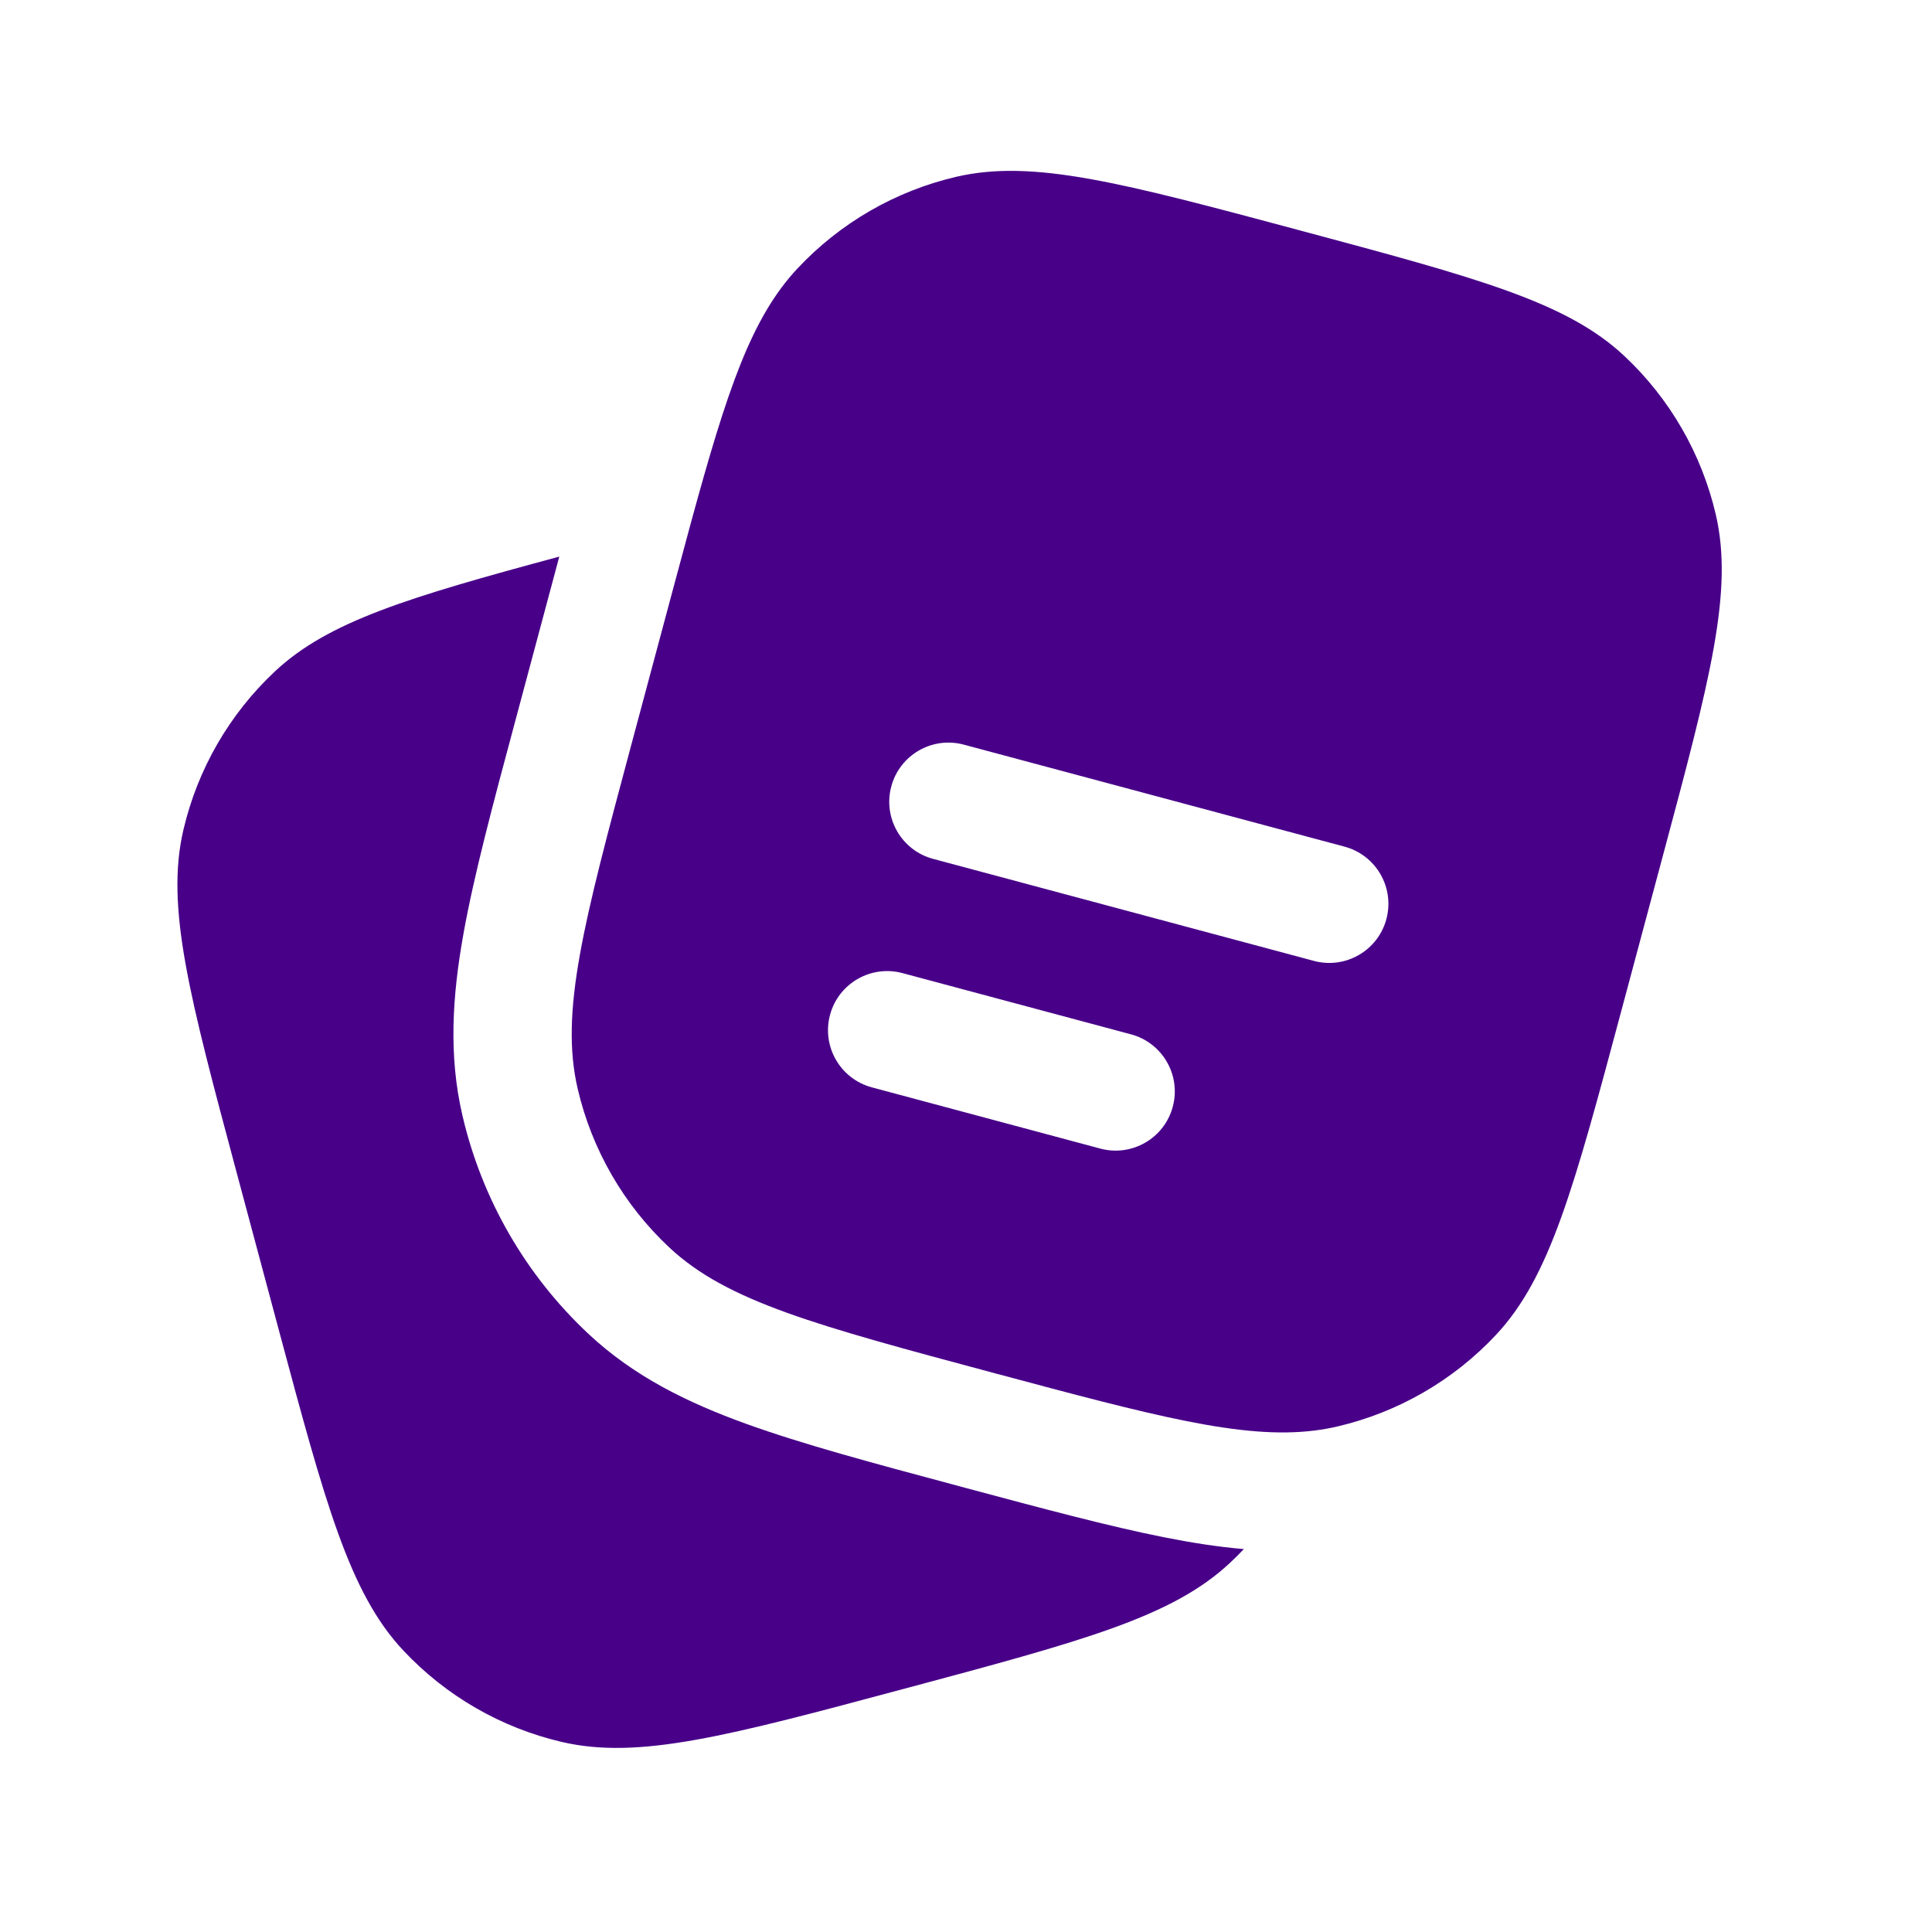
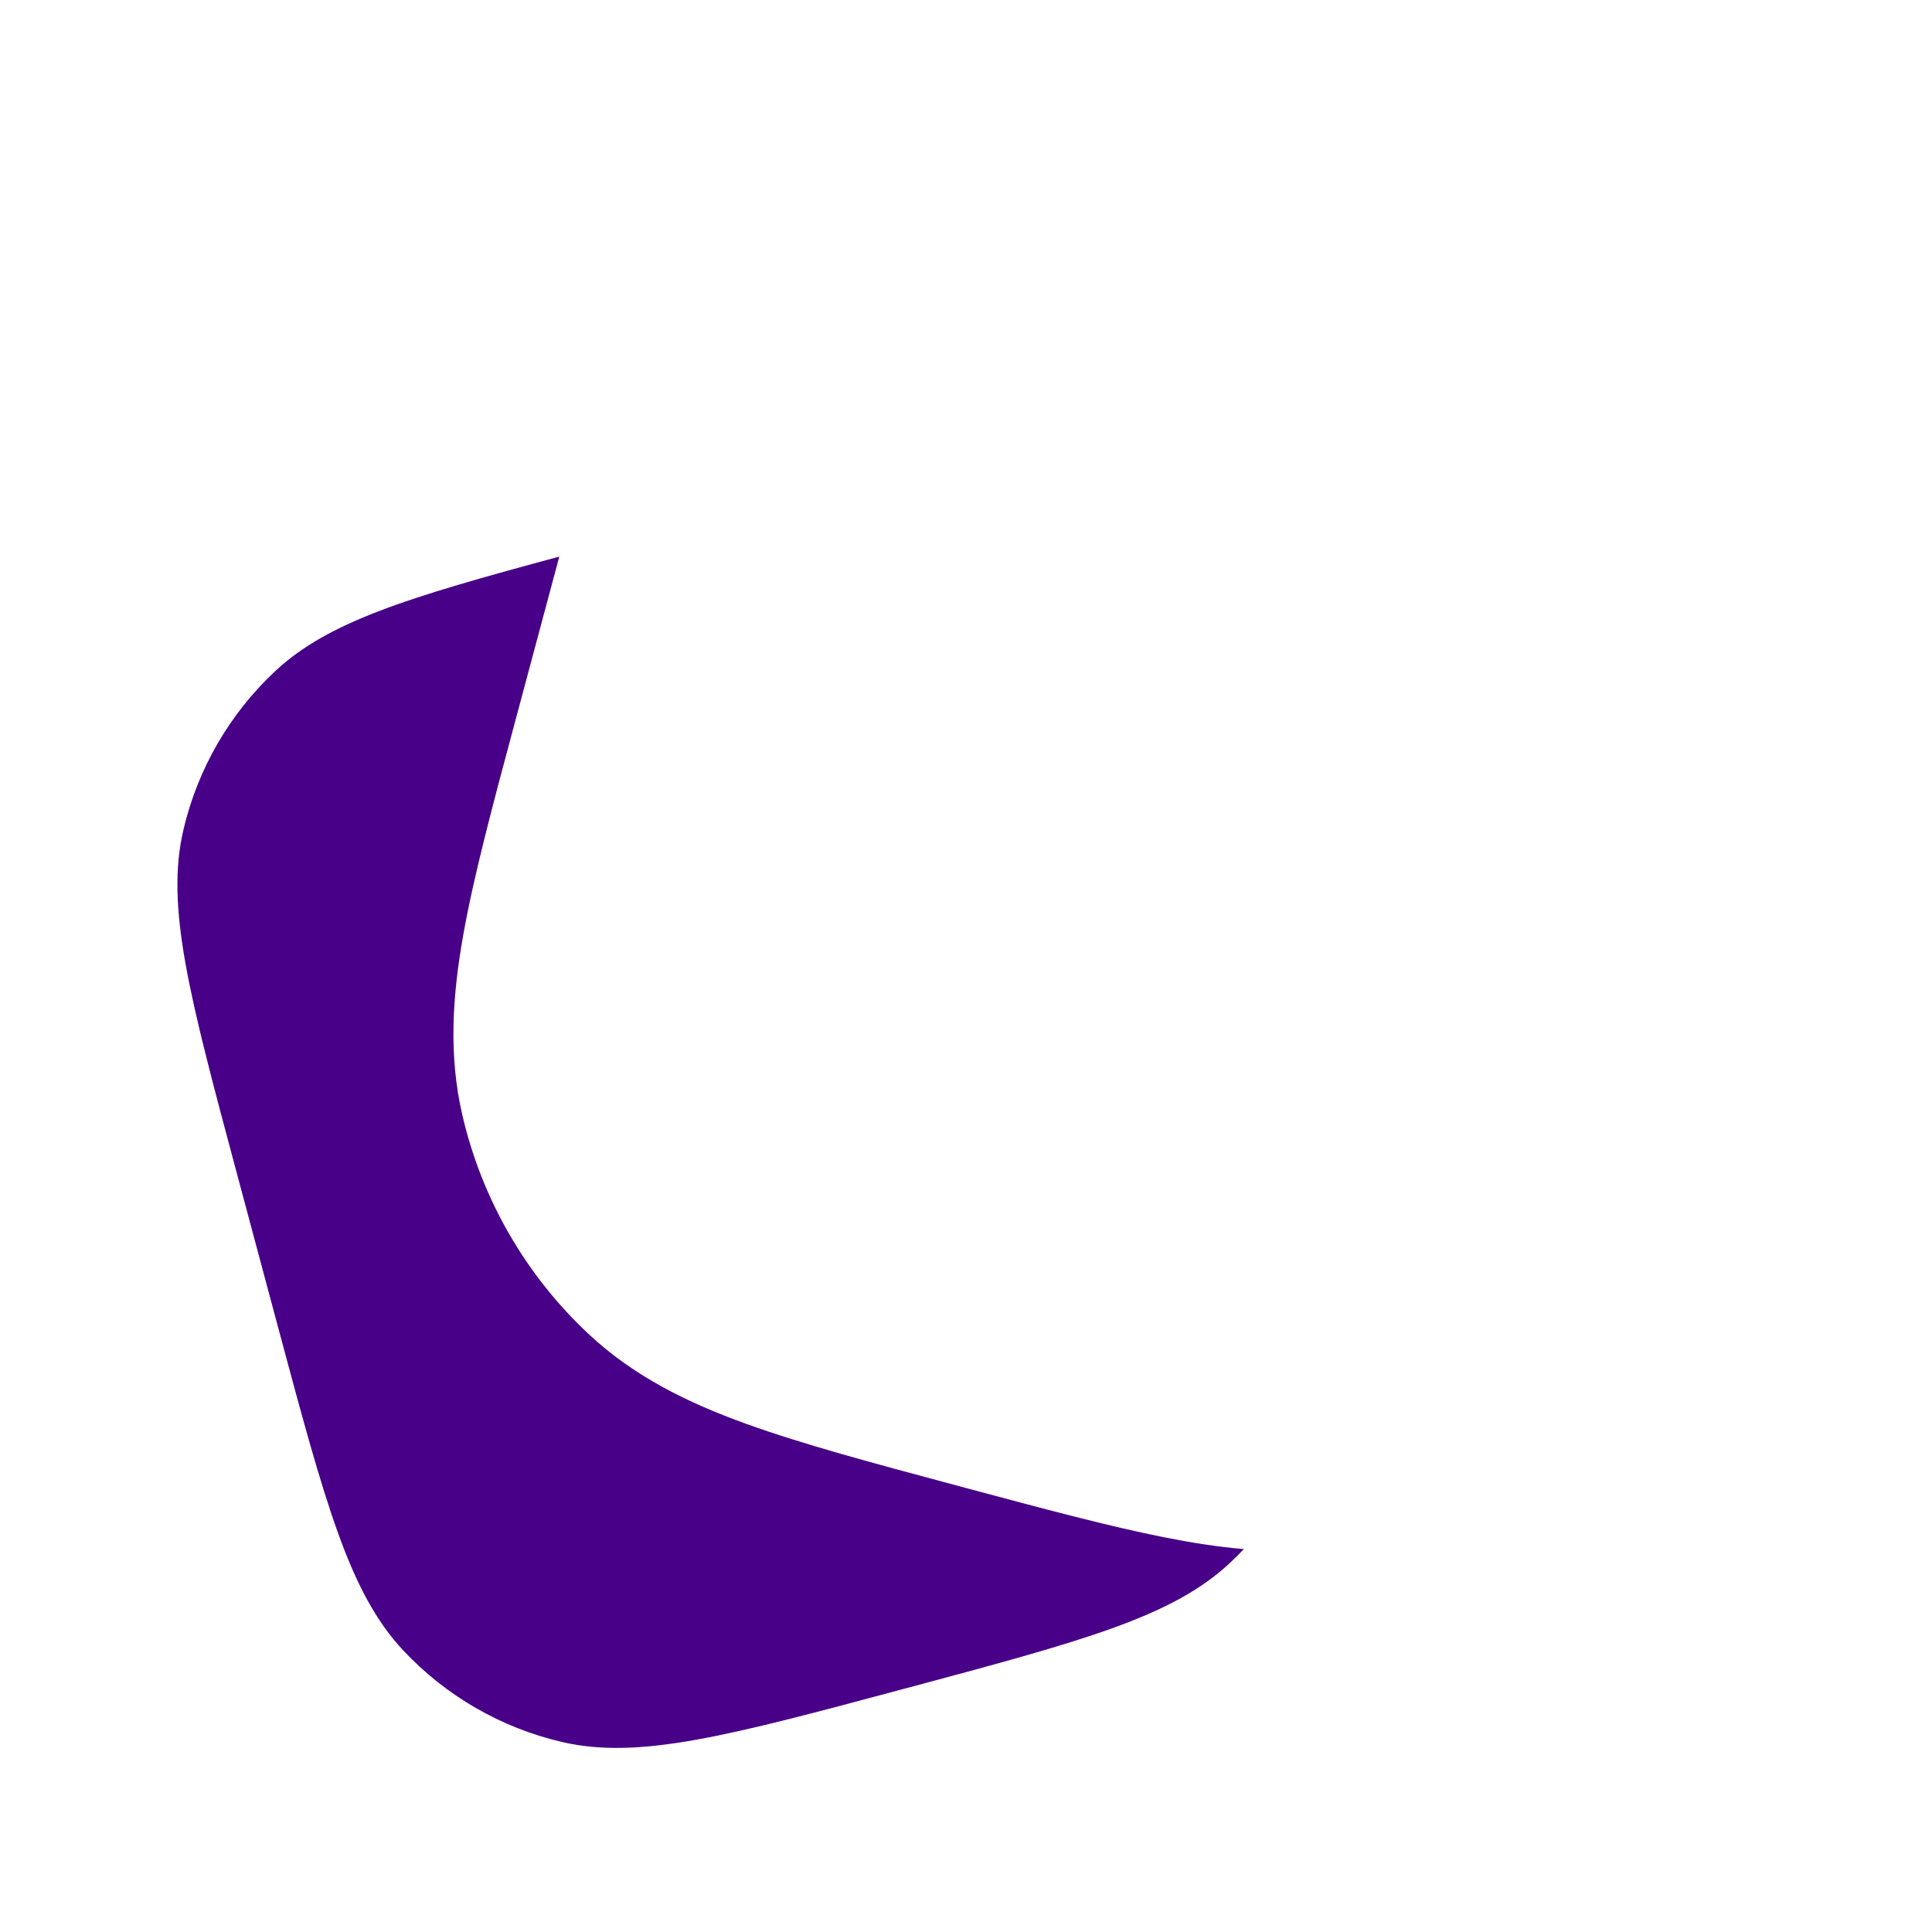
<svg xmlns="http://www.w3.org/2000/svg" width="49" height="49" viewBox="0 0 49 49" fill="none">
  <g id="Notes">
    <g id="Vector">
      <path d="M6.009 29.766L7.044 33.63C8.253 38.14 8.857 40.395 10.227 41.858C11.309 43.012 12.708 43.821 14.249 44.18C16.201 44.635 18.456 44.031 22.966 42.822C27.476 41.614 29.731 41.009 31.194 39.639C31.315 39.526 31.433 39.409 31.547 39.288C30.878 39.232 30.204 39.124 29.519 38.988C28.127 38.711 26.472 38.268 24.516 37.744L24.253 37.673C22.124 37.103 20.346 36.626 18.925 36.112C17.432 35.573 16.075 34.908 14.923 33.829C13.335 32.342 12.224 30.417 11.73 28.298C11.371 26.761 11.474 25.253 11.753 23.69C12.021 22.192 12.502 20.397 13.079 18.246L14.185 14.117C10.344 15.152 8.322 15.764 6.974 17.027C5.819 18.108 5.011 19.508 4.651 21.049C4.196 23.001 4.801 25.256 6.009 29.766Z" fill="#480089" />
-       <path fill-rule="evenodd" clip-rule="evenodd" d="M42.158 21.765L41.123 25.628C39.915 30.139 39.31 32.394 37.941 33.856C36.859 35.011 35.459 35.819 33.918 36.179C33.726 36.224 33.53 36.258 33.33 36.283C31.5 36.508 29.267 35.91 25.201 34.821C20.691 33.612 18.436 33.008 16.974 31.638C15.819 30.557 15.011 29.157 14.652 27.616C14.196 25.665 14.801 23.409 16.009 18.899L17.044 15.036C17.218 14.387 17.38 13.785 17.532 13.225C18.443 9.893 19.054 8.06 20.227 6.808C21.309 5.653 22.708 4.845 24.249 4.485C26.201 4.03 28.456 4.635 32.966 5.843C37.476 7.052 39.731 7.656 41.194 9.026C42.349 10.107 43.157 11.507 43.516 13.048C43.971 15 43.367 17.255 42.158 21.765ZM22.605 19.946C22.819 19.146 23.642 18.671 24.442 18.885L34.101 21.473C34.901 21.688 35.376 22.51 35.162 23.31C34.947 24.111 34.125 24.585 33.325 24.371L23.666 21.783C22.865 21.569 22.39 20.746 22.605 19.946ZM21.051 25.741C21.265 24.941 22.088 24.466 22.888 24.68L28.684 26.233C29.484 26.447 29.959 27.27 29.744 28.07C29.53 28.87 28.707 29.345 27.907 29.131L22.112 27.578C21.312 27.363 20.837 26.541 21.051 25.741Z" fill="#480089" />
    </g>
  </g>
</svg>